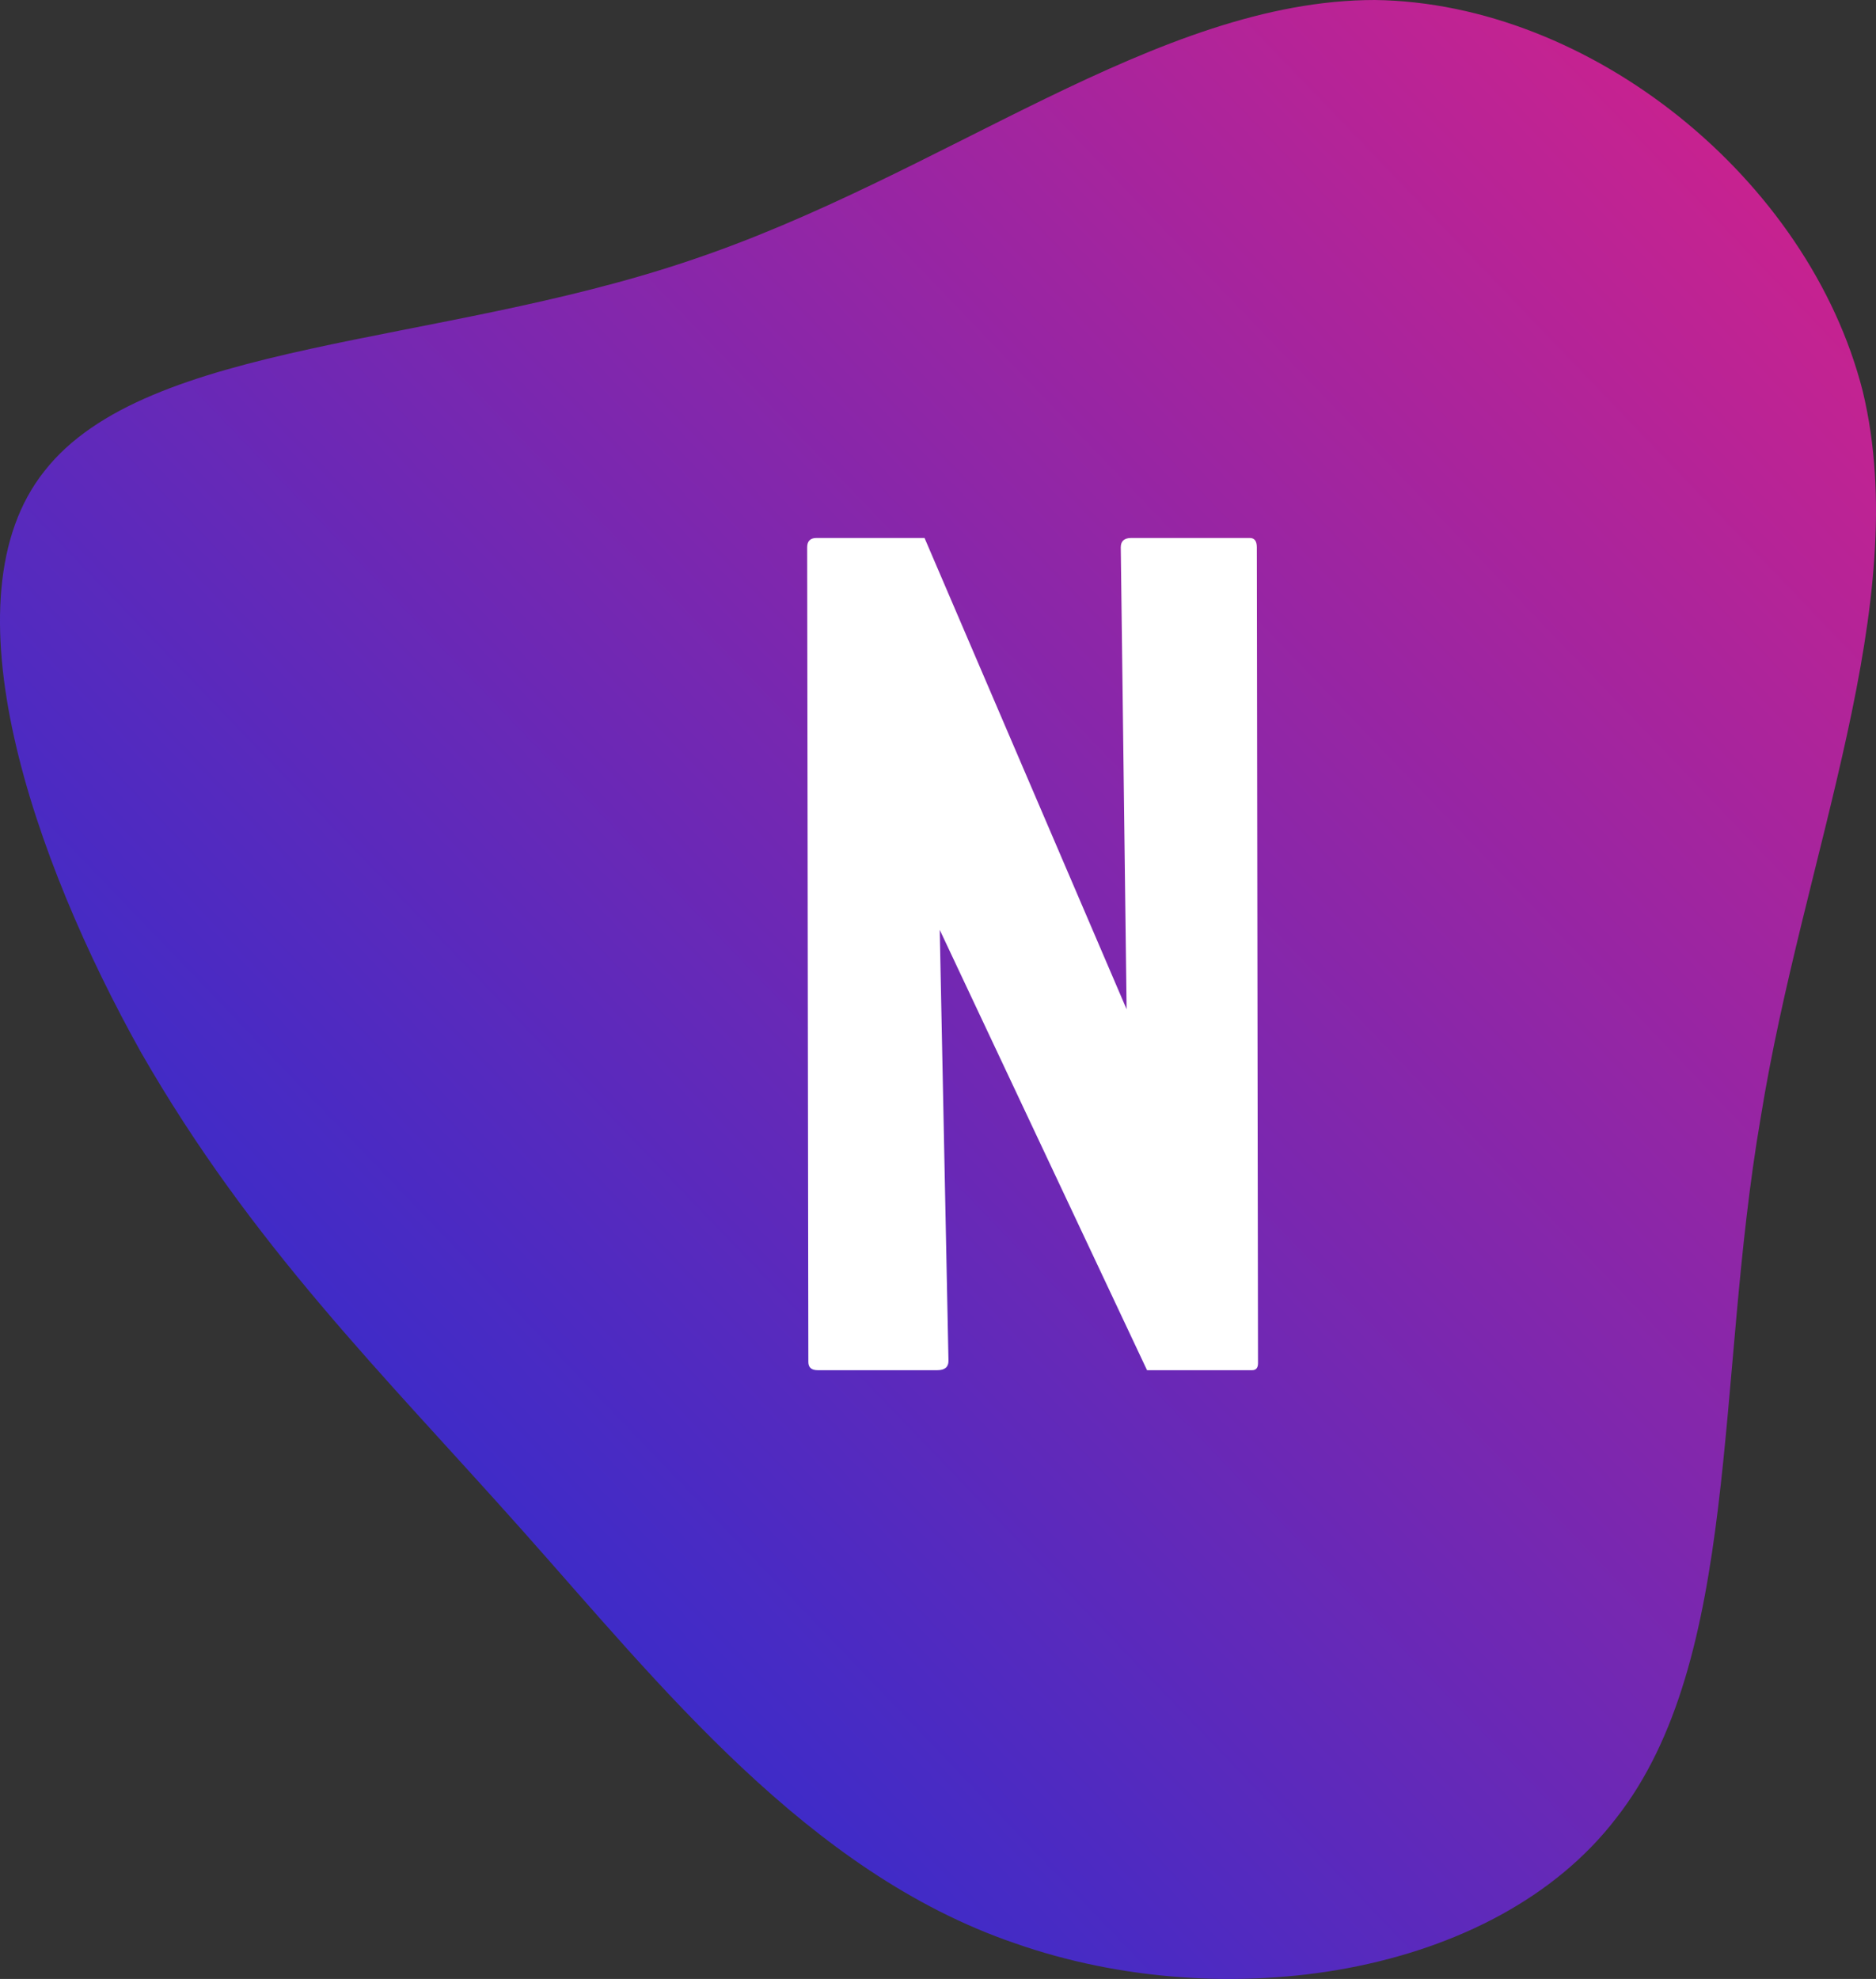
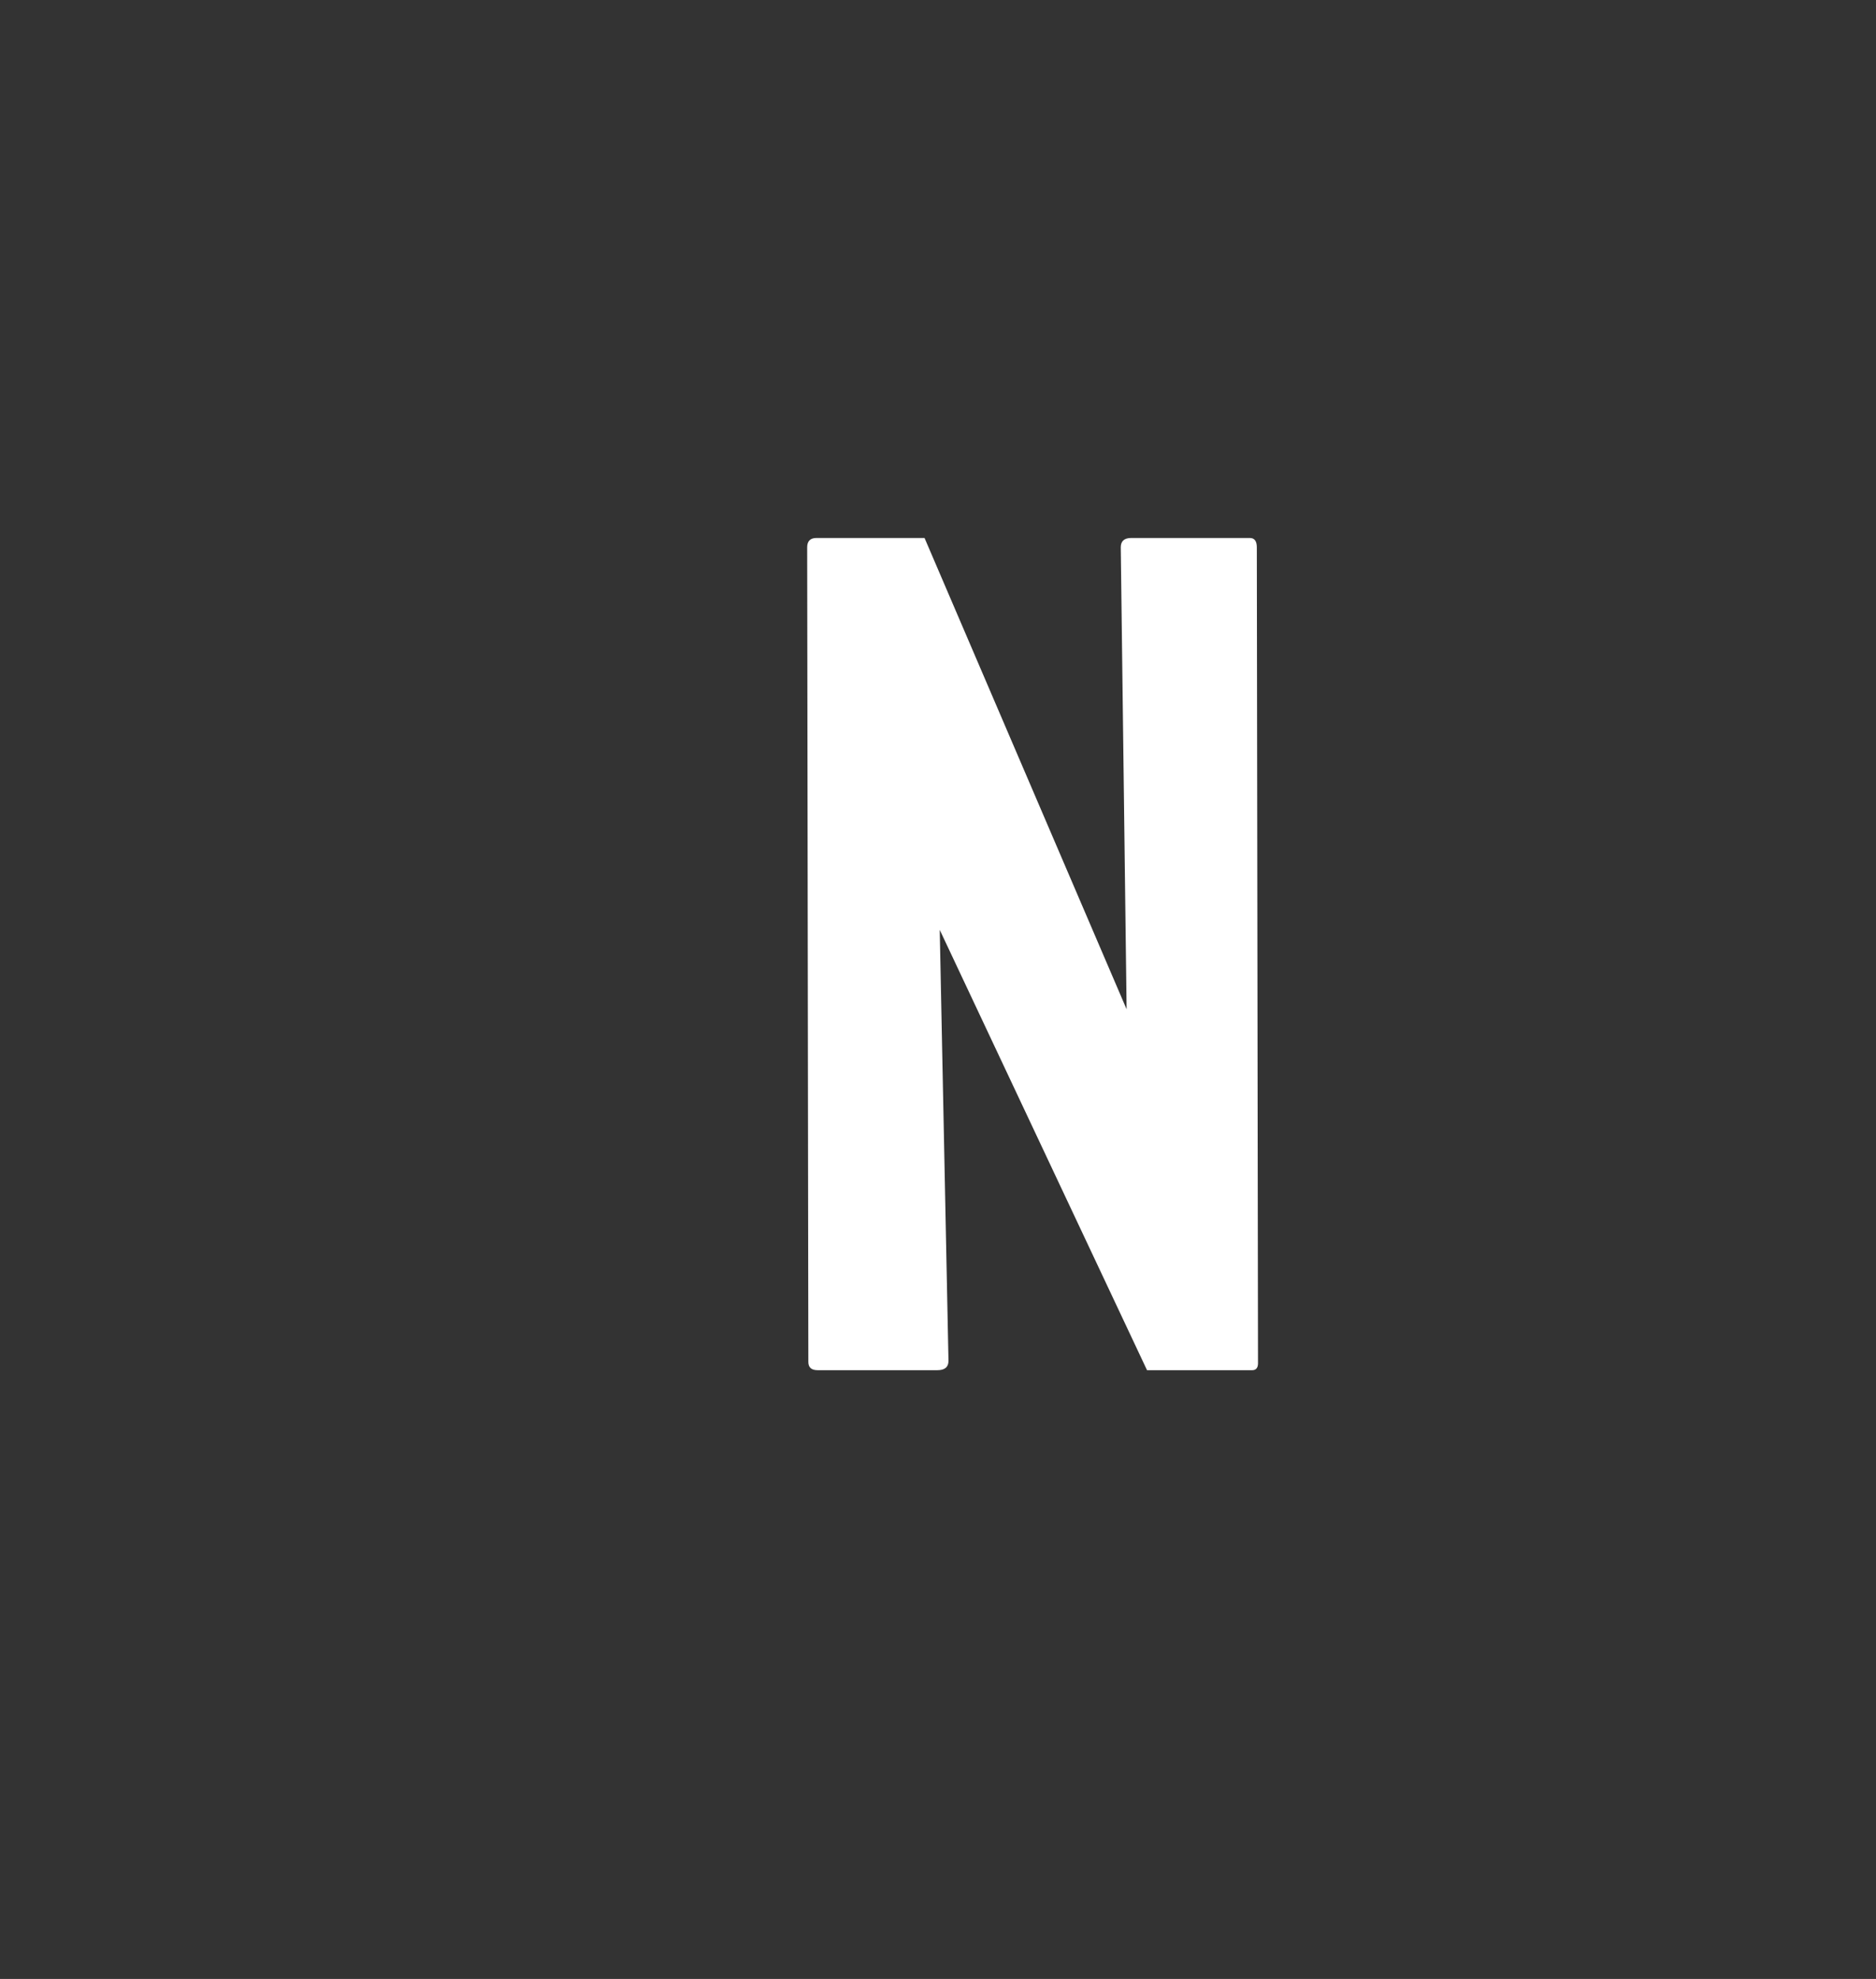
<svg xmlns="http://www.w3.org/2000/svg" viewBox="22.822 20.216 80 84.382" width="80px" height="84.382px">
  <rect x="22.822" y="20.216" width="80" height="84.382" fill="#333333" stroke="none" />
  <defs>
    <linearGradient id="sw-gradient" x1="0" x2="1" y1="1" y2="0">
      <stop id="stop1" stop-color="rgba(6, 47, 223, 255)" offset="0" />
      <stop id="stop2" stop-color="rgba(218, 33, 136, 255)" offset="1" />
    </linearGradient>
  </defs>
  <g transform="matrix(1, 0, 0, 1, 22.822, 12.407)">
-     <path fill="url(#sw-gradient)" d="M 22.223 73.006 C 16.296 66.353 10.732 60.91 6.015 52.685 C 1.418 44.46 -2.453 33.332 1.901 27.888 C 6.256 22.324 18.594 22.566 29.359 18.937 C 40.245 15.309 49.318 7.809 58.631 7.809 C 67.825 7.93 77.138 15.429 79.437 24.502 C 81.614 33.573 76.896 44.218 75.082 55.467 C 73.146 66.716 74.235 78.57 68.913 85.344 C 63.711 92.117 52.221 93.812 43.27 90.666 C 34.44 87.642 28.15 79.659 22.223 73.006 Z" width="100%" height="100%" stroke-width="0" style="transition: all 0.3s ease 0s;" />
    <path d="M 39.974 66.234 L 34.869 66.234 Q 34.471 66.234 34.471 65.885 L 34.421 31.147 Q 34.421 30.748 34.82 30.748 L 39.426 30.748 L 48.043 50.844 L 47.794 31.147 Q 47.794 30.748 48.242 30.748 L 53.297 30.748 Q 53.596 30.748 53.596 31.147 L 53.646 65.935 Q 53.646 66.234 53.397 66.234 L 48.914 66.234 L 40.074 47.458 L 40.447 65.836 Q 40.447 66.234 39.974 66.234 Z" style="fill: rgb(255, 255, 255); white-space: pre;" />
  </g>
</svg>